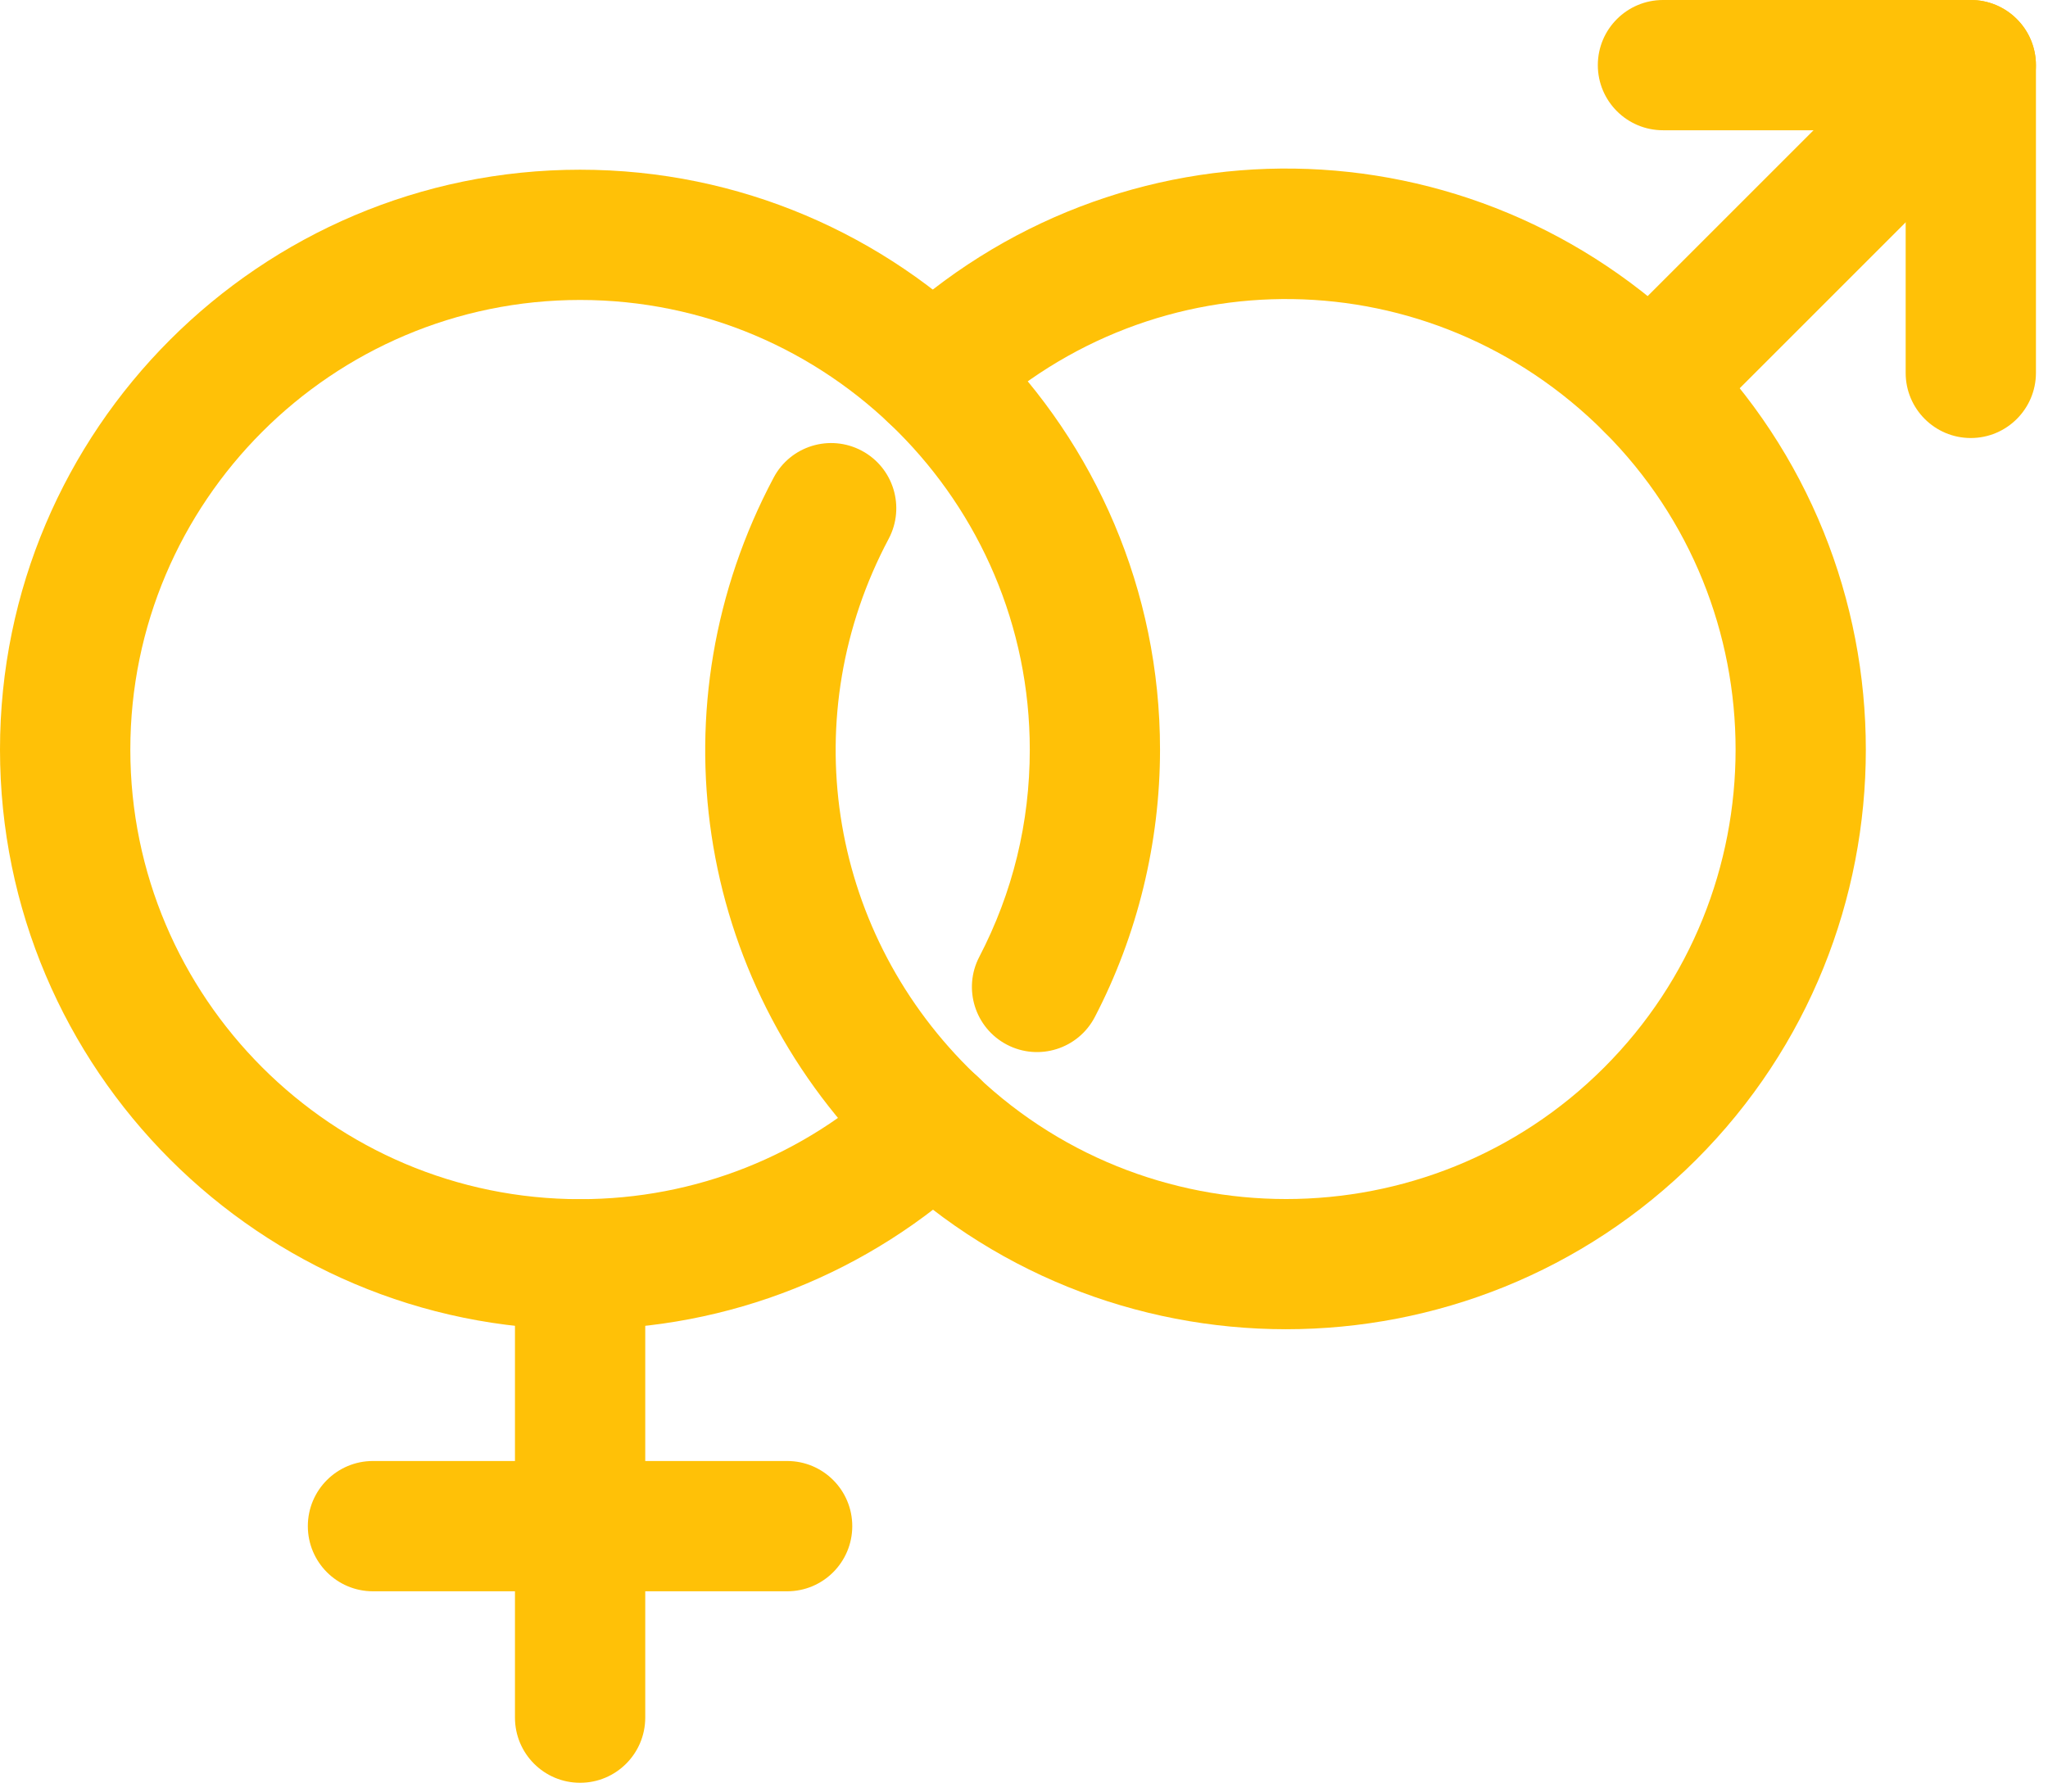
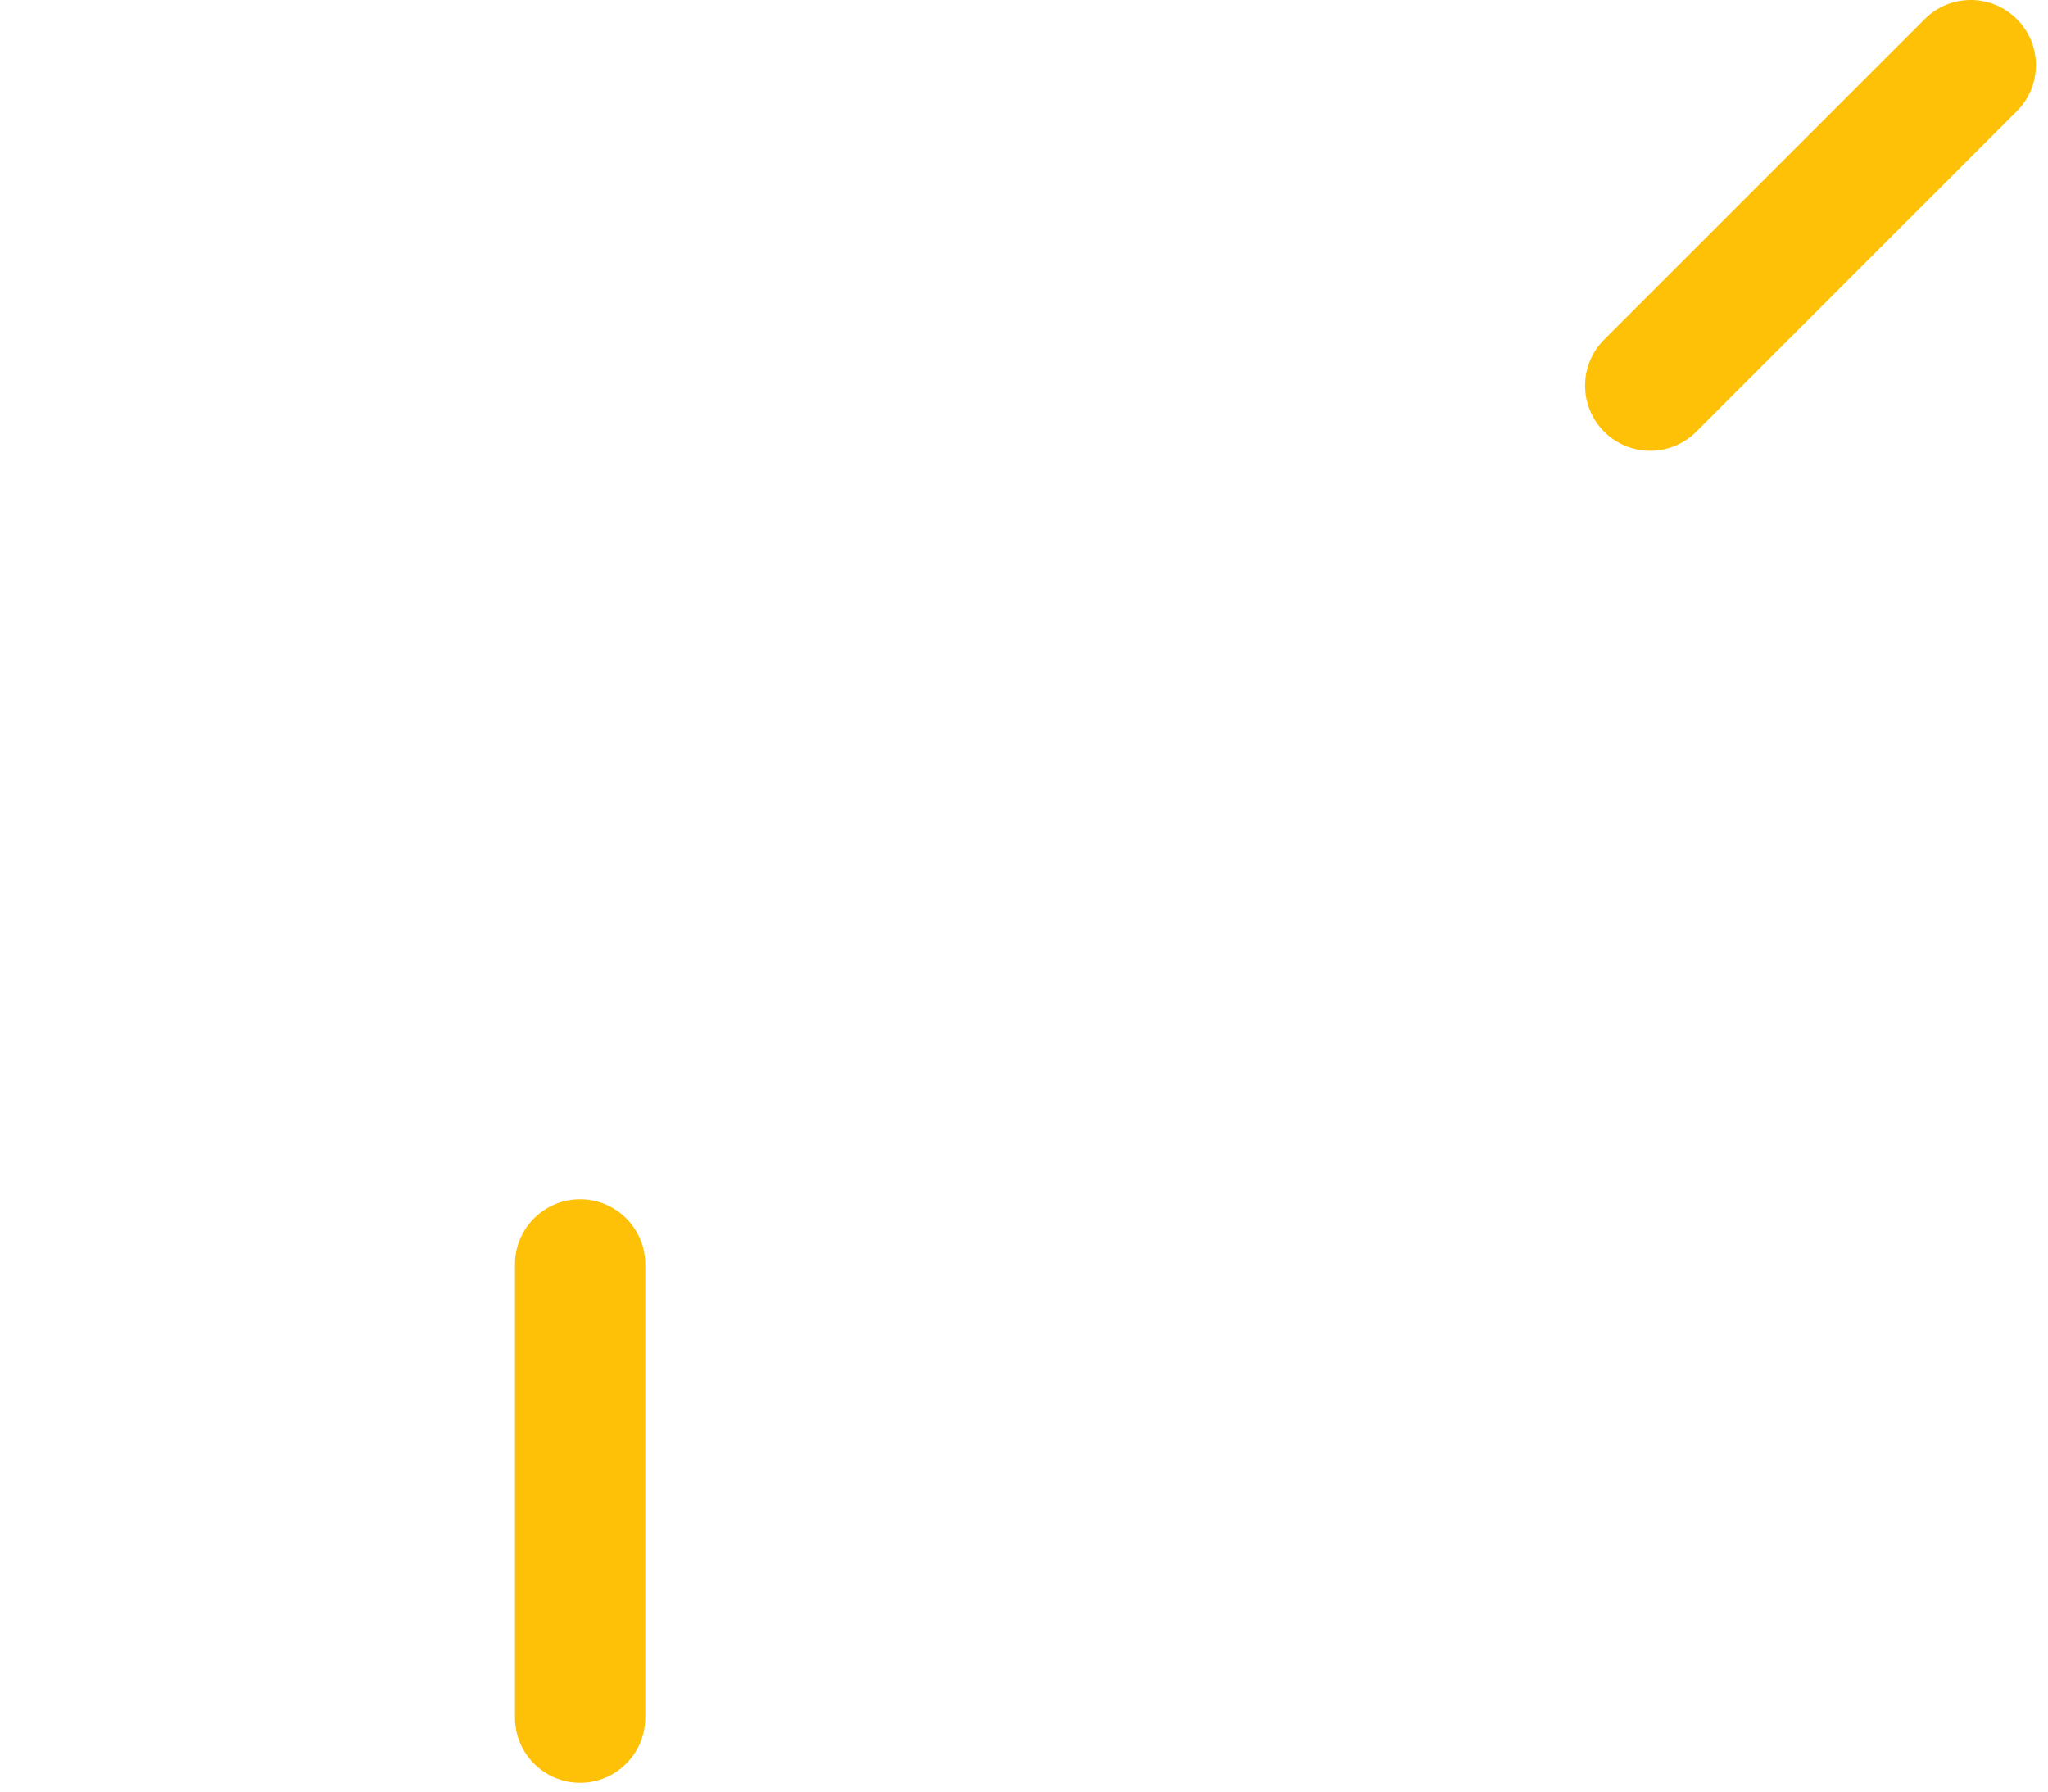
<svg xmlns="http://www.w3.org/2000/svg" width="96" height="84" viewBox="0 0 96 84" fill="none">
-   <path d="M60.285 62.322C53.322 62.322 46.36 59.67 41.058 54.37C32.549 45.861 30.622 33.011 36.264 22.395C37.053 20.904 38.9 20.339 40.393 21.131C41.882 21.923 42.447 23.771 41.657 25.262C37.283 33.491 38.78 43.455 45.379 50.052C53.598 58.273 66.974 58.273 75.192 50.052C83.409 41.833 83.412 28.459 75.192 20.241C67.075 12.121 54.176 11.927 45.827 19.803C44.603 20.957 42.669 20.906 41.511 19.677C40.353 18.449 40.41 16.518 41.637 15.362C52.402 5.203 69.04 5.449 79.511 15.924C90.111 26.524 90.111 43.772 79.511 54.372C74.209 59.67 67.247 62.322 60.285 62.322Z" fill="#FFC107" />
-   <path d="M27.192 62.333C12.197 62.333 0 50.136 0 35.145C0 20.153 12.198 7.957 27.192 7.957C42.182 7.957 54.376 20.154 54.376 35.145C54.376 39.505 53.319 43.841 51.321 47.682C50.542 49.179 48.699 49.761 47.202 48.982C45.707 48.203 45.125 46.358 45.904 44.863C47.473 41.846 48.271 38.577 48.271 35.145C48.271 23.521 38.813 14.064 27.193 14.064C15.568 14.064 6.109 23.521 6.109 35.145C6.109 46.768 15.564 56.224 27.192 56.224C32.587 56.224 37.721 54.186 41.647 50.484C42.875 49.326 44.805 49.384 45.965 50.612C47.121 51.839 47.063 53.771 45.837 54.927C40.77 59.705 34.151 62.333 27.192 62.333V62.333Z" fill="#FFC107" />
  <path d="M27.192 83.587C25.505 83.587 24.139 82.219 24.139 80.531V59.28C24.139 57.593 25.505 56.227 27.192 56.227C28.879 56.227 30.246 57.593 30.246 59.28V80.534C30.244 82.219 28.878 83.587 27.192 83.587ZM77.354 21.135C76.571 21.135 75.79 20.837 75.194 20.24C74.001 19.047 74.001 17.113 75.194 15.922L90.22 0.896C91.413 -0.299 93.348 -0.299 94.539 0.896C95.732 2.088 95.732 4.022 94.539 5.213L79.513 20.24C79.23 20.524 78.893 20.749 78.523 20.903C78.152 21.056 77.755 21.135 77.354 21.135Z" fill="#FFC107" />
-   <path d="M36.898 74.609H17.483C15.796 74.609 14.43 73.241 14.43 71.554C14.43 69.866 15.796 68.5 17.483 68.5H36.897C38.584 68.5 39.95 69.866 39.95 71.554C39.95 73.241 38.584 74.609 36.898 74.609ZM92.381 20.537C90.694 20.537 89.328 19.169 89.328 17.483V6.107H77.952C76.265 6.107 74.898 4.739 74.898 3.054C74.898 1.368 76.266 0 77.952 0H92.381C94.068 0 95.435 1.368 95.435 3.054V17.483C95.433 19.168 94.067 20.537 92.381 20.537Z" fill="#FFC107" />
</svg>